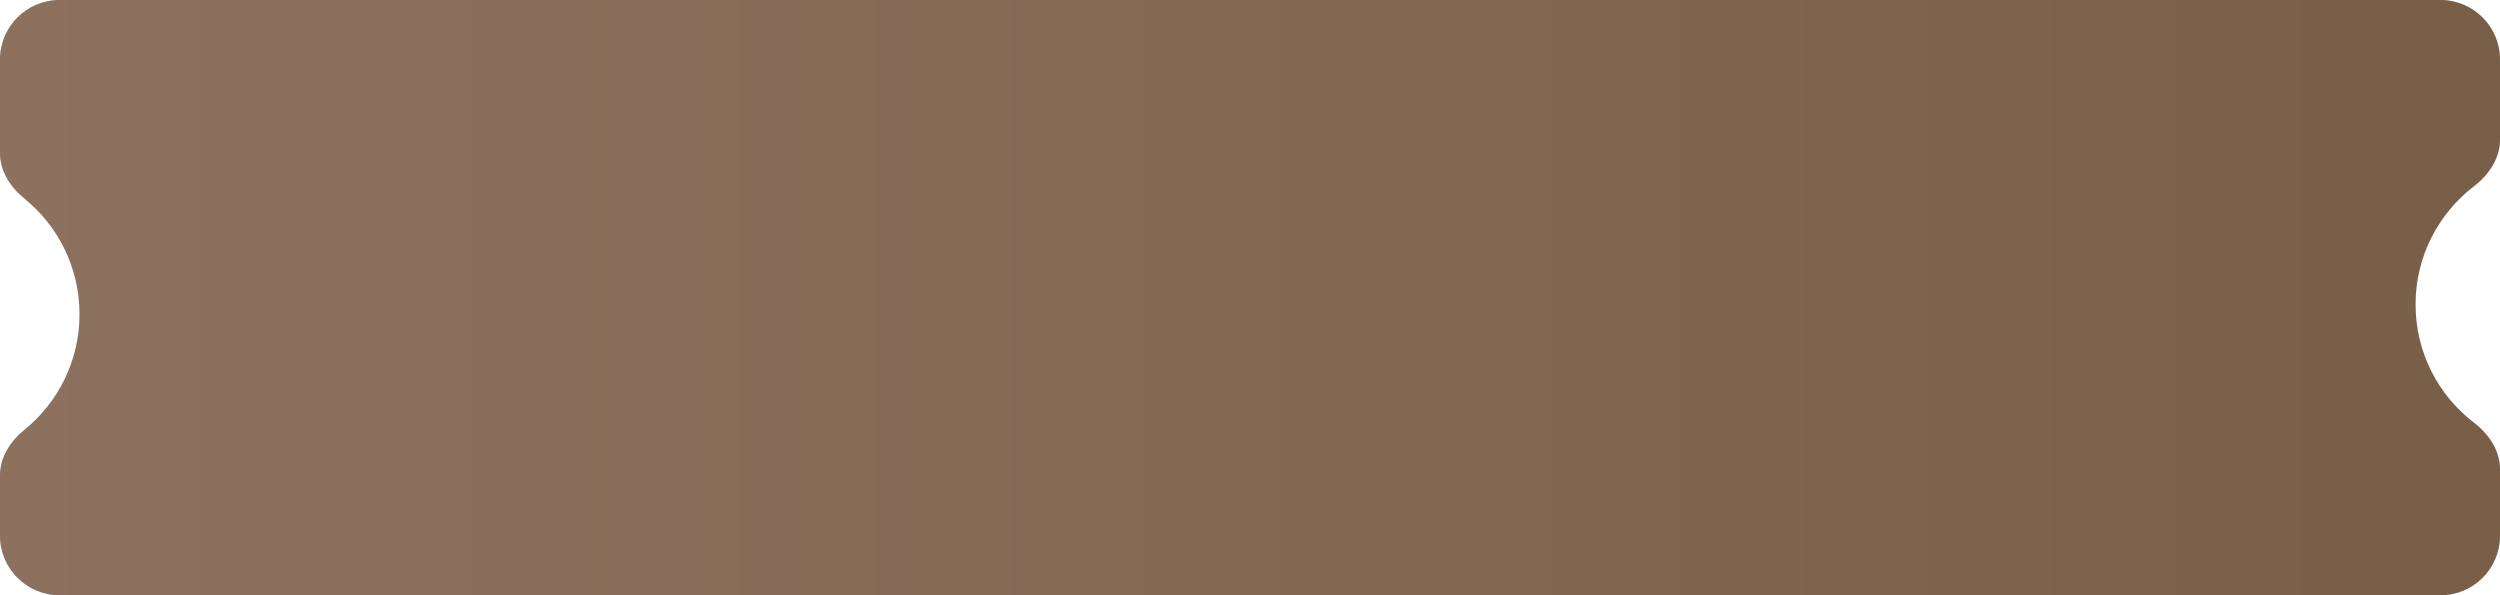
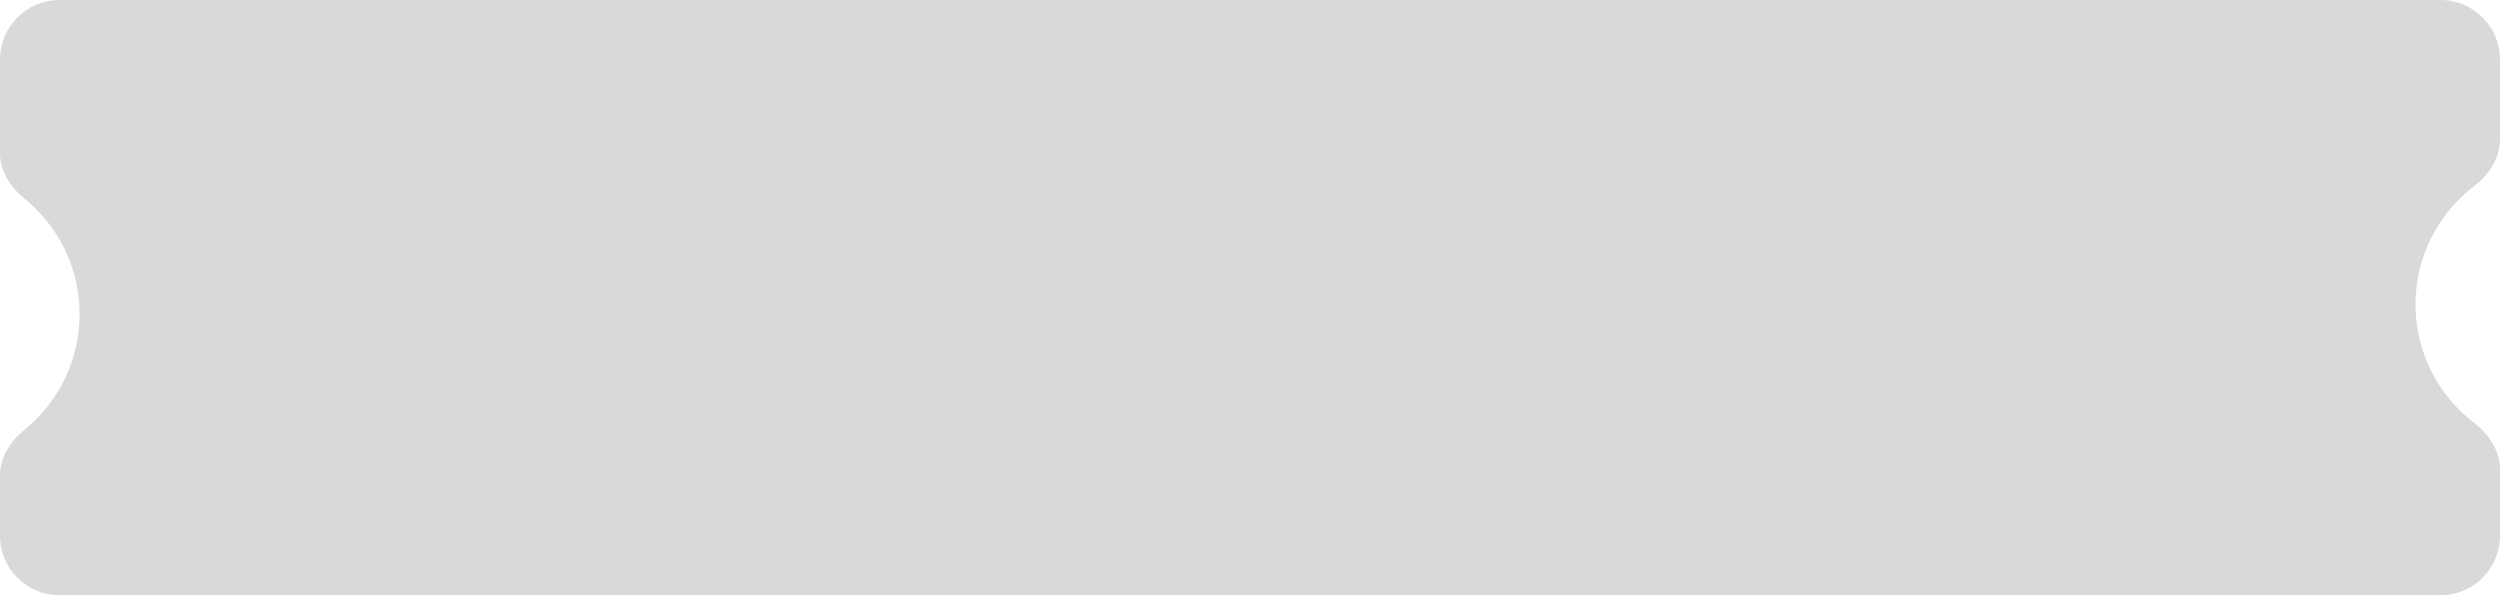
<svg xmlns="http://www.w3.org/2000/svg" width="126" height="30" viewBox="0 0 126 30" fill="none">
  <path fill-rule="evenodd" clip-rule="evenodd" d="M0 3C0 1.343 1.343 0 3 0H123C124.657 0 126 1.343 126 3V7.038C126 7.981 125.436 8.813 124.688 9.386C122.897 10.757 121.742 12.916 121.742 15.345C121.742 17.774 122.897 19.934 124.688 21.305C125.436 21.878 126 22.71 126 23.653V27C126 28.657 124.657 30 123 30H3C1.343 30 0 28.657 0 27V23.955C0 23.045 0.526 22.235 1.233 21.662C2.927 20.287 4.01 18.188 4.01 15.835C4.01 13.483 2.927 11.384 1.233 10.009C0.526 9.436 0 8.626 0 7.716V3Z" fill="#D9D9D9" />
-   <path fill-rule="evenodd" clip-rule="evenodd" d="M0 3C0 1.343 1.343 0 3 0H123C124.657 0 126 1.343 126 3V7.038C126 7.981 125.436 8.813 124.688 9.386C122.897 10.757 121.742 12.916 121.742 15.345C121.742 17.774 122.897 19.934 124.688 21.305C125.436 21.878 126 22.71 126 23.653V27C126 28.657 124.657 30 123 30H3C1.343 30 0 28.657 0 27V23.955C0 23.045 0.526 22.235 1.233 21.662C2.927 20.287 4.01 18.188 4.01 15.835C4.01 13.483 2.927 11.384 1.233 10.009C0.526 9.436 0 8.626 0 7.716V3Z" fill="url(#paint0_linear_150_464)" />
  <defs>
    <linearGradient id="paint0_linear_150_464" x1="0" y1="14.955" x2="163" y2="14.955" gradientUnits="userSpaceOnUse">
      <stop stop-color="#8D715F" />
      <stop offset="1" stop-color="#735941" />
    </linearGradient>
  </defs>
</svg>